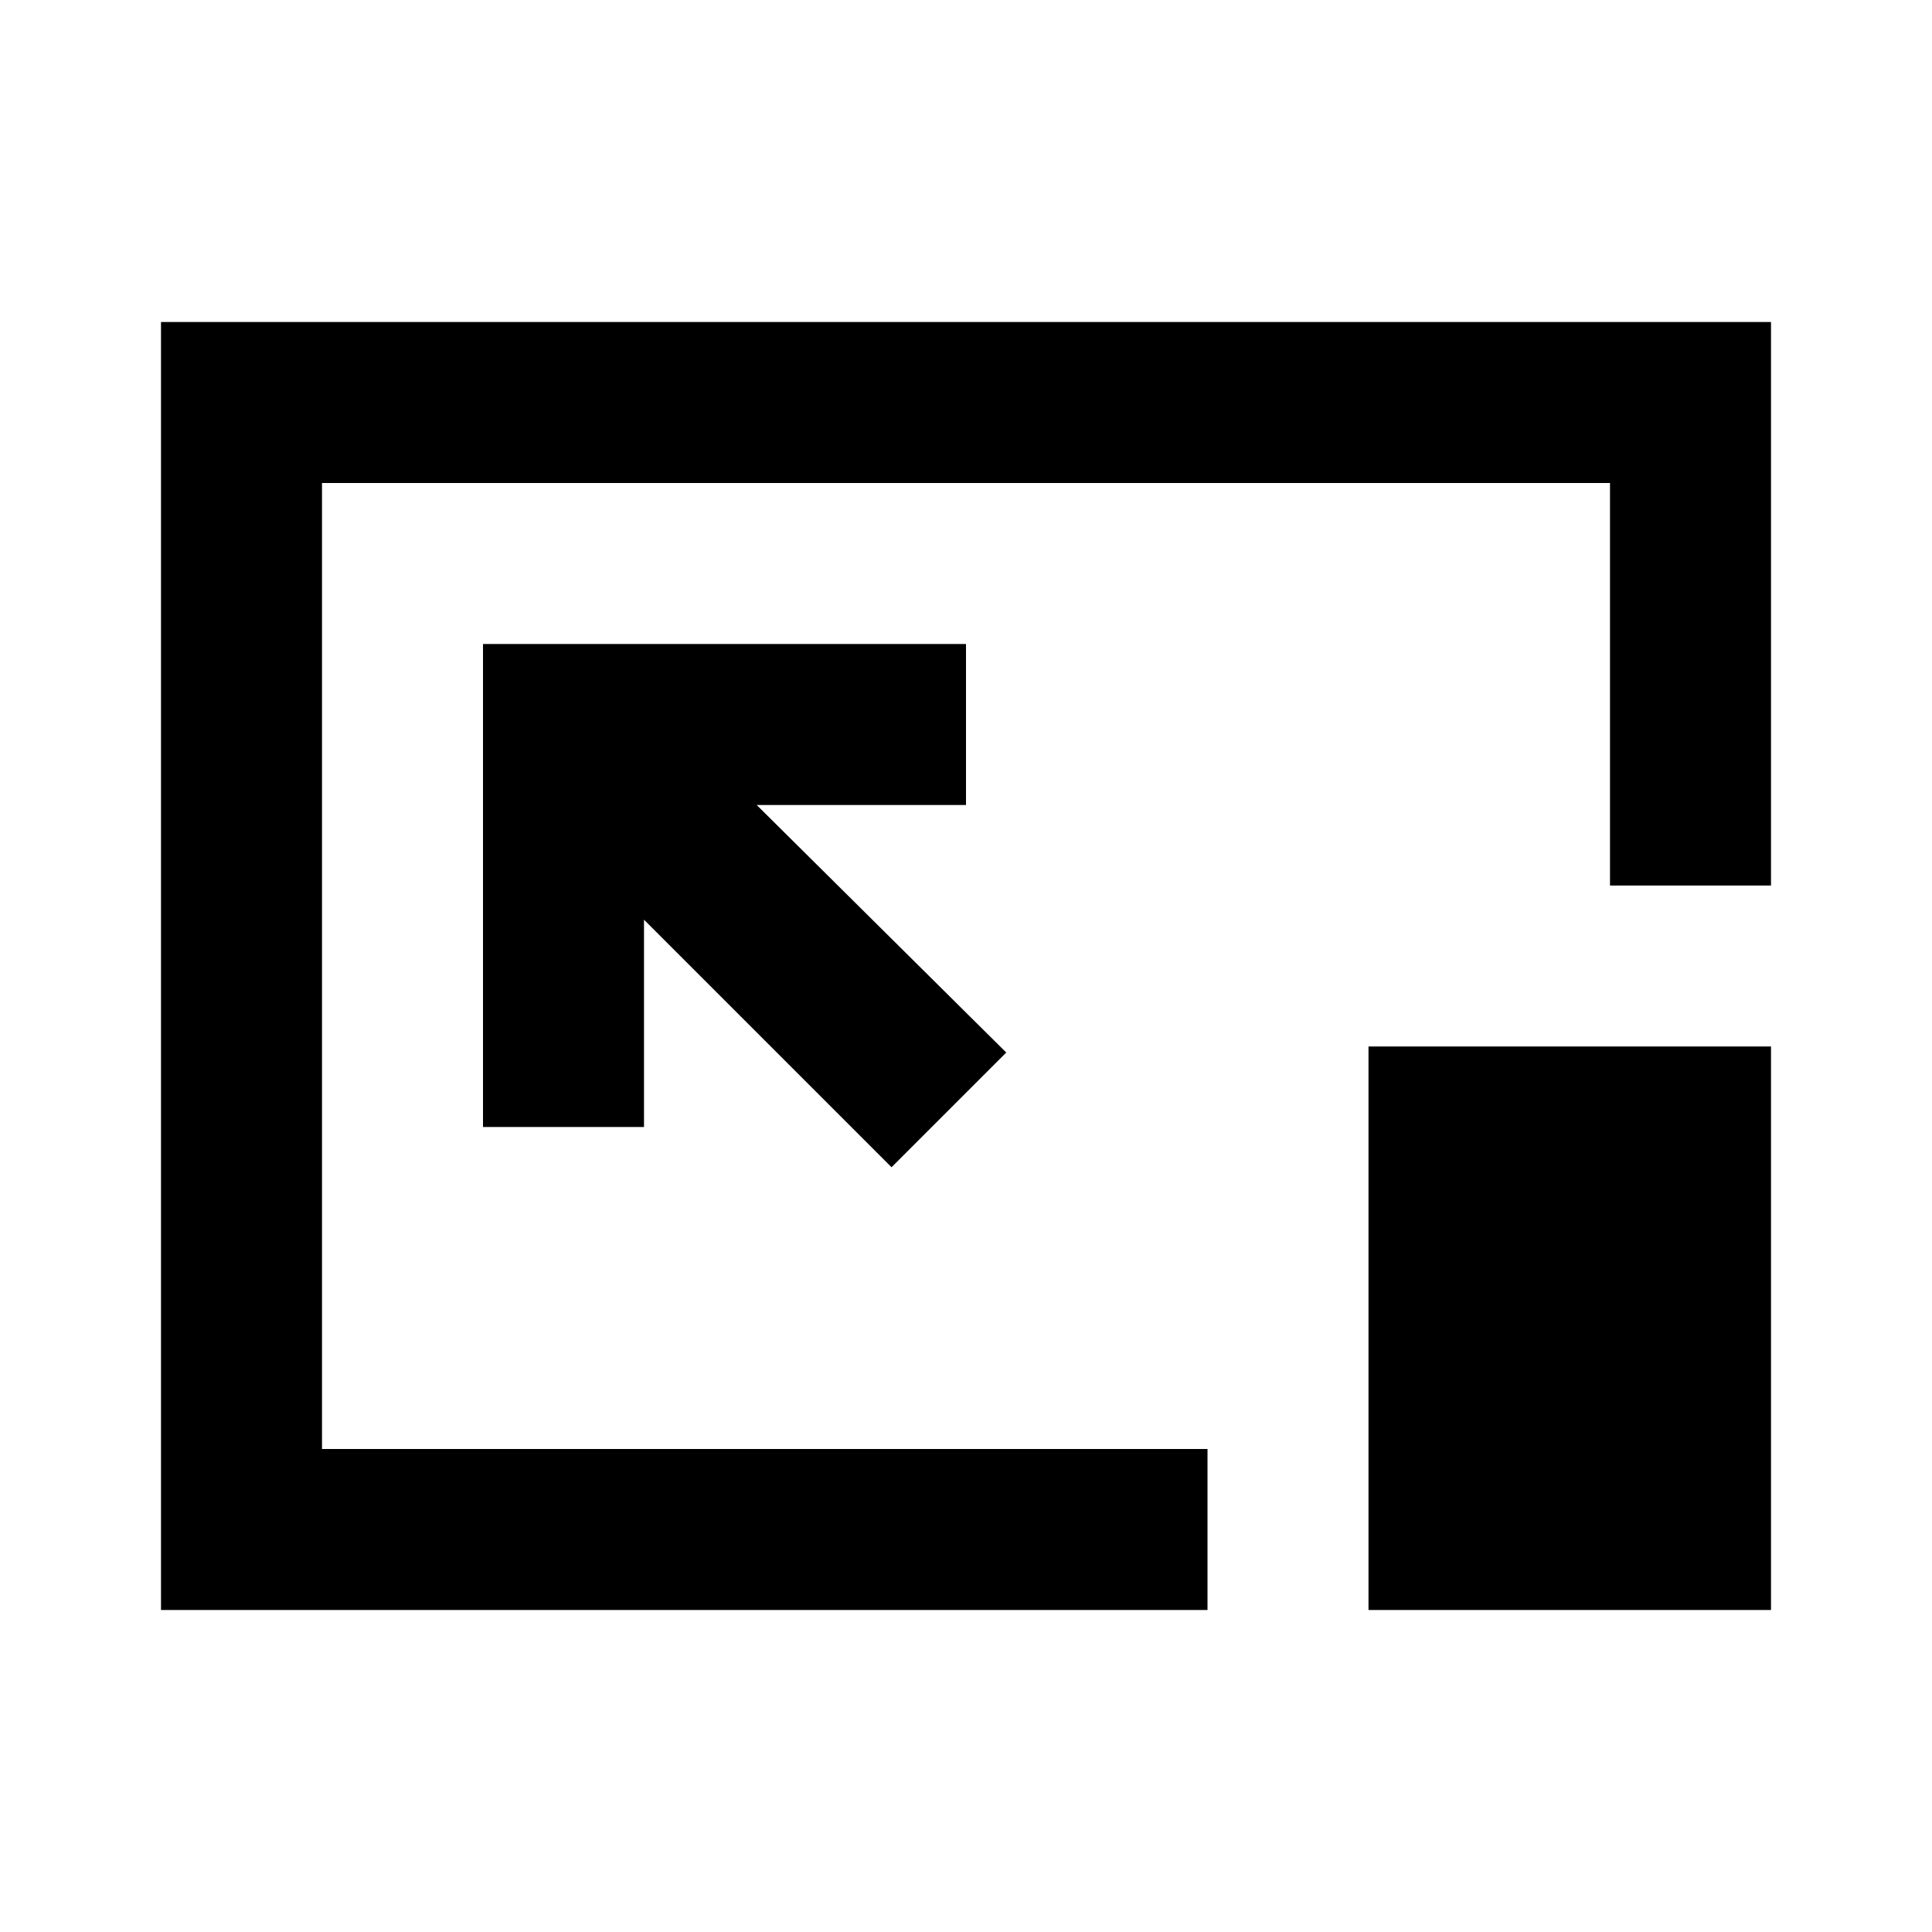
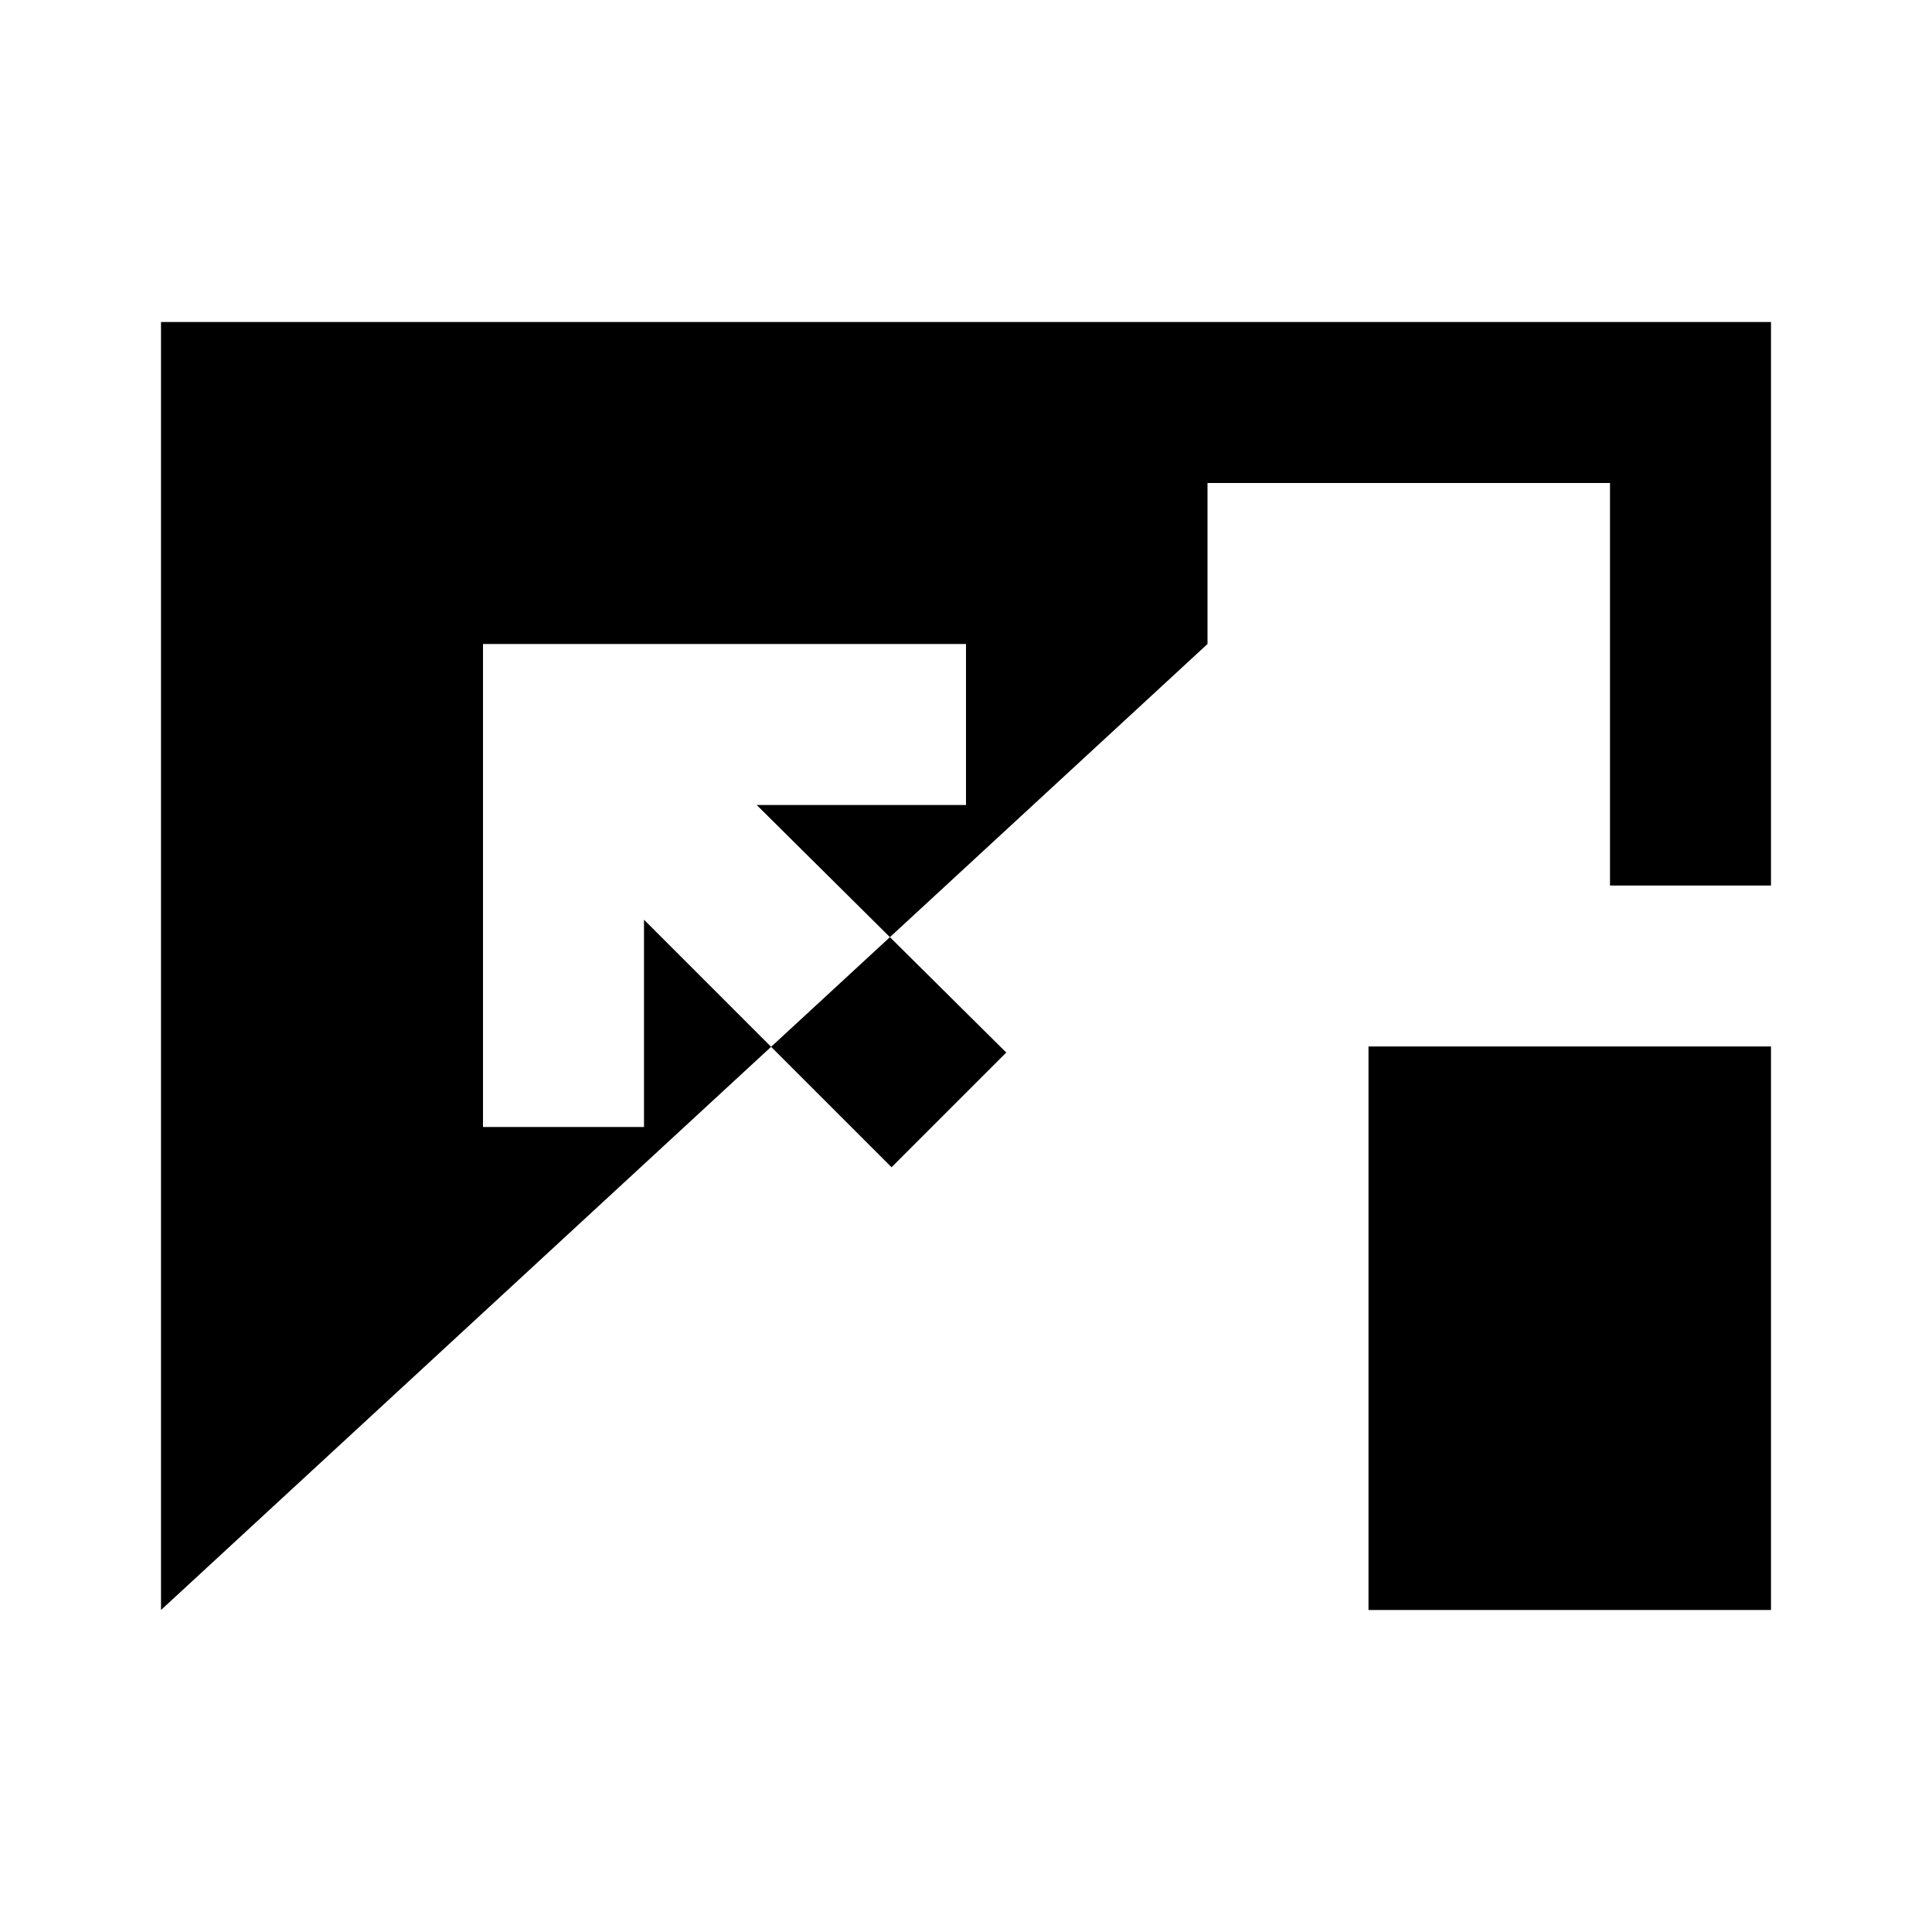
<svg xmlns="http://www.w3.org/2000/svg" width="800" height="800" viewBox="0 0 24 24">
-   <path fill="currentColor" d="M2 20V4h20v7h-2V6H4v12h11v2Zm9.075-5.5l1.425-1.425L9.4 10H12V8H6v6h2v-2.575ZM17 20v-7h5v7Zm-5-8Z" />
+   <path fill="currentColor" d="M2 20V4h20v7h-2V6H4h11v2Zm9.075-5.5l1.425-1.425L9.4 10H12V8H6v6h2v-2.575ZM17 20v-7h5v7Zm-5-8Z" />
</svg>